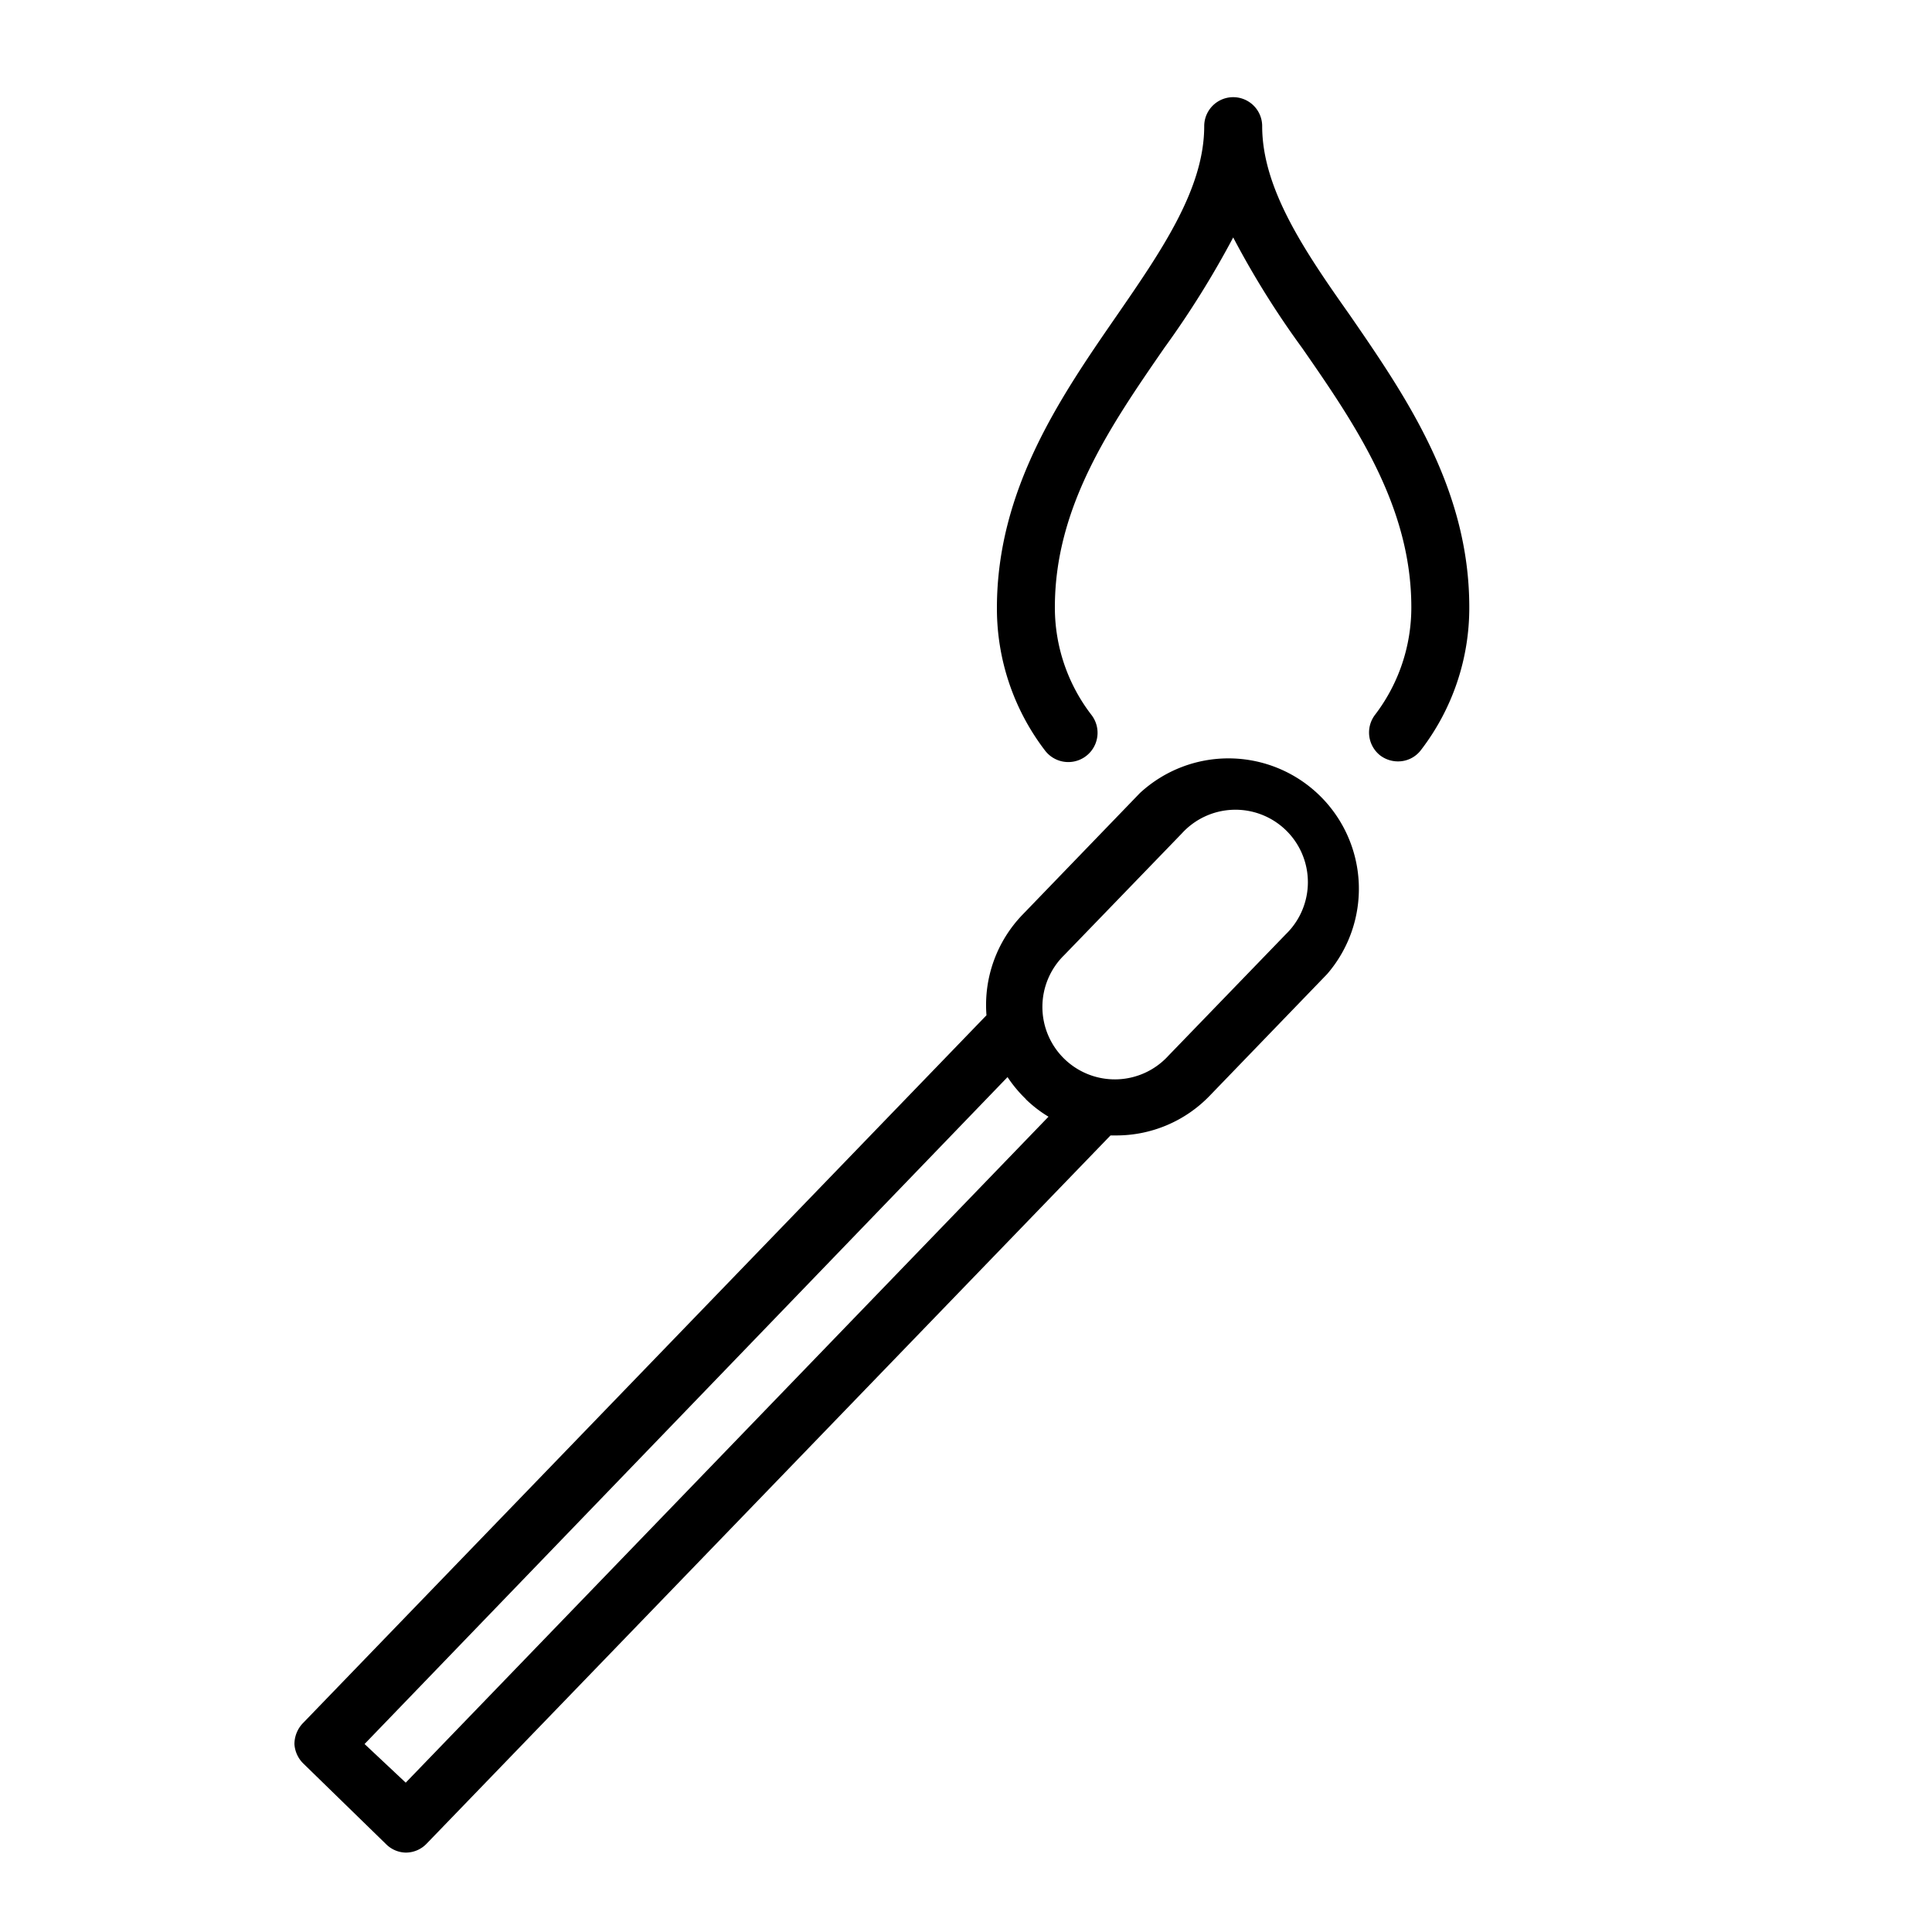
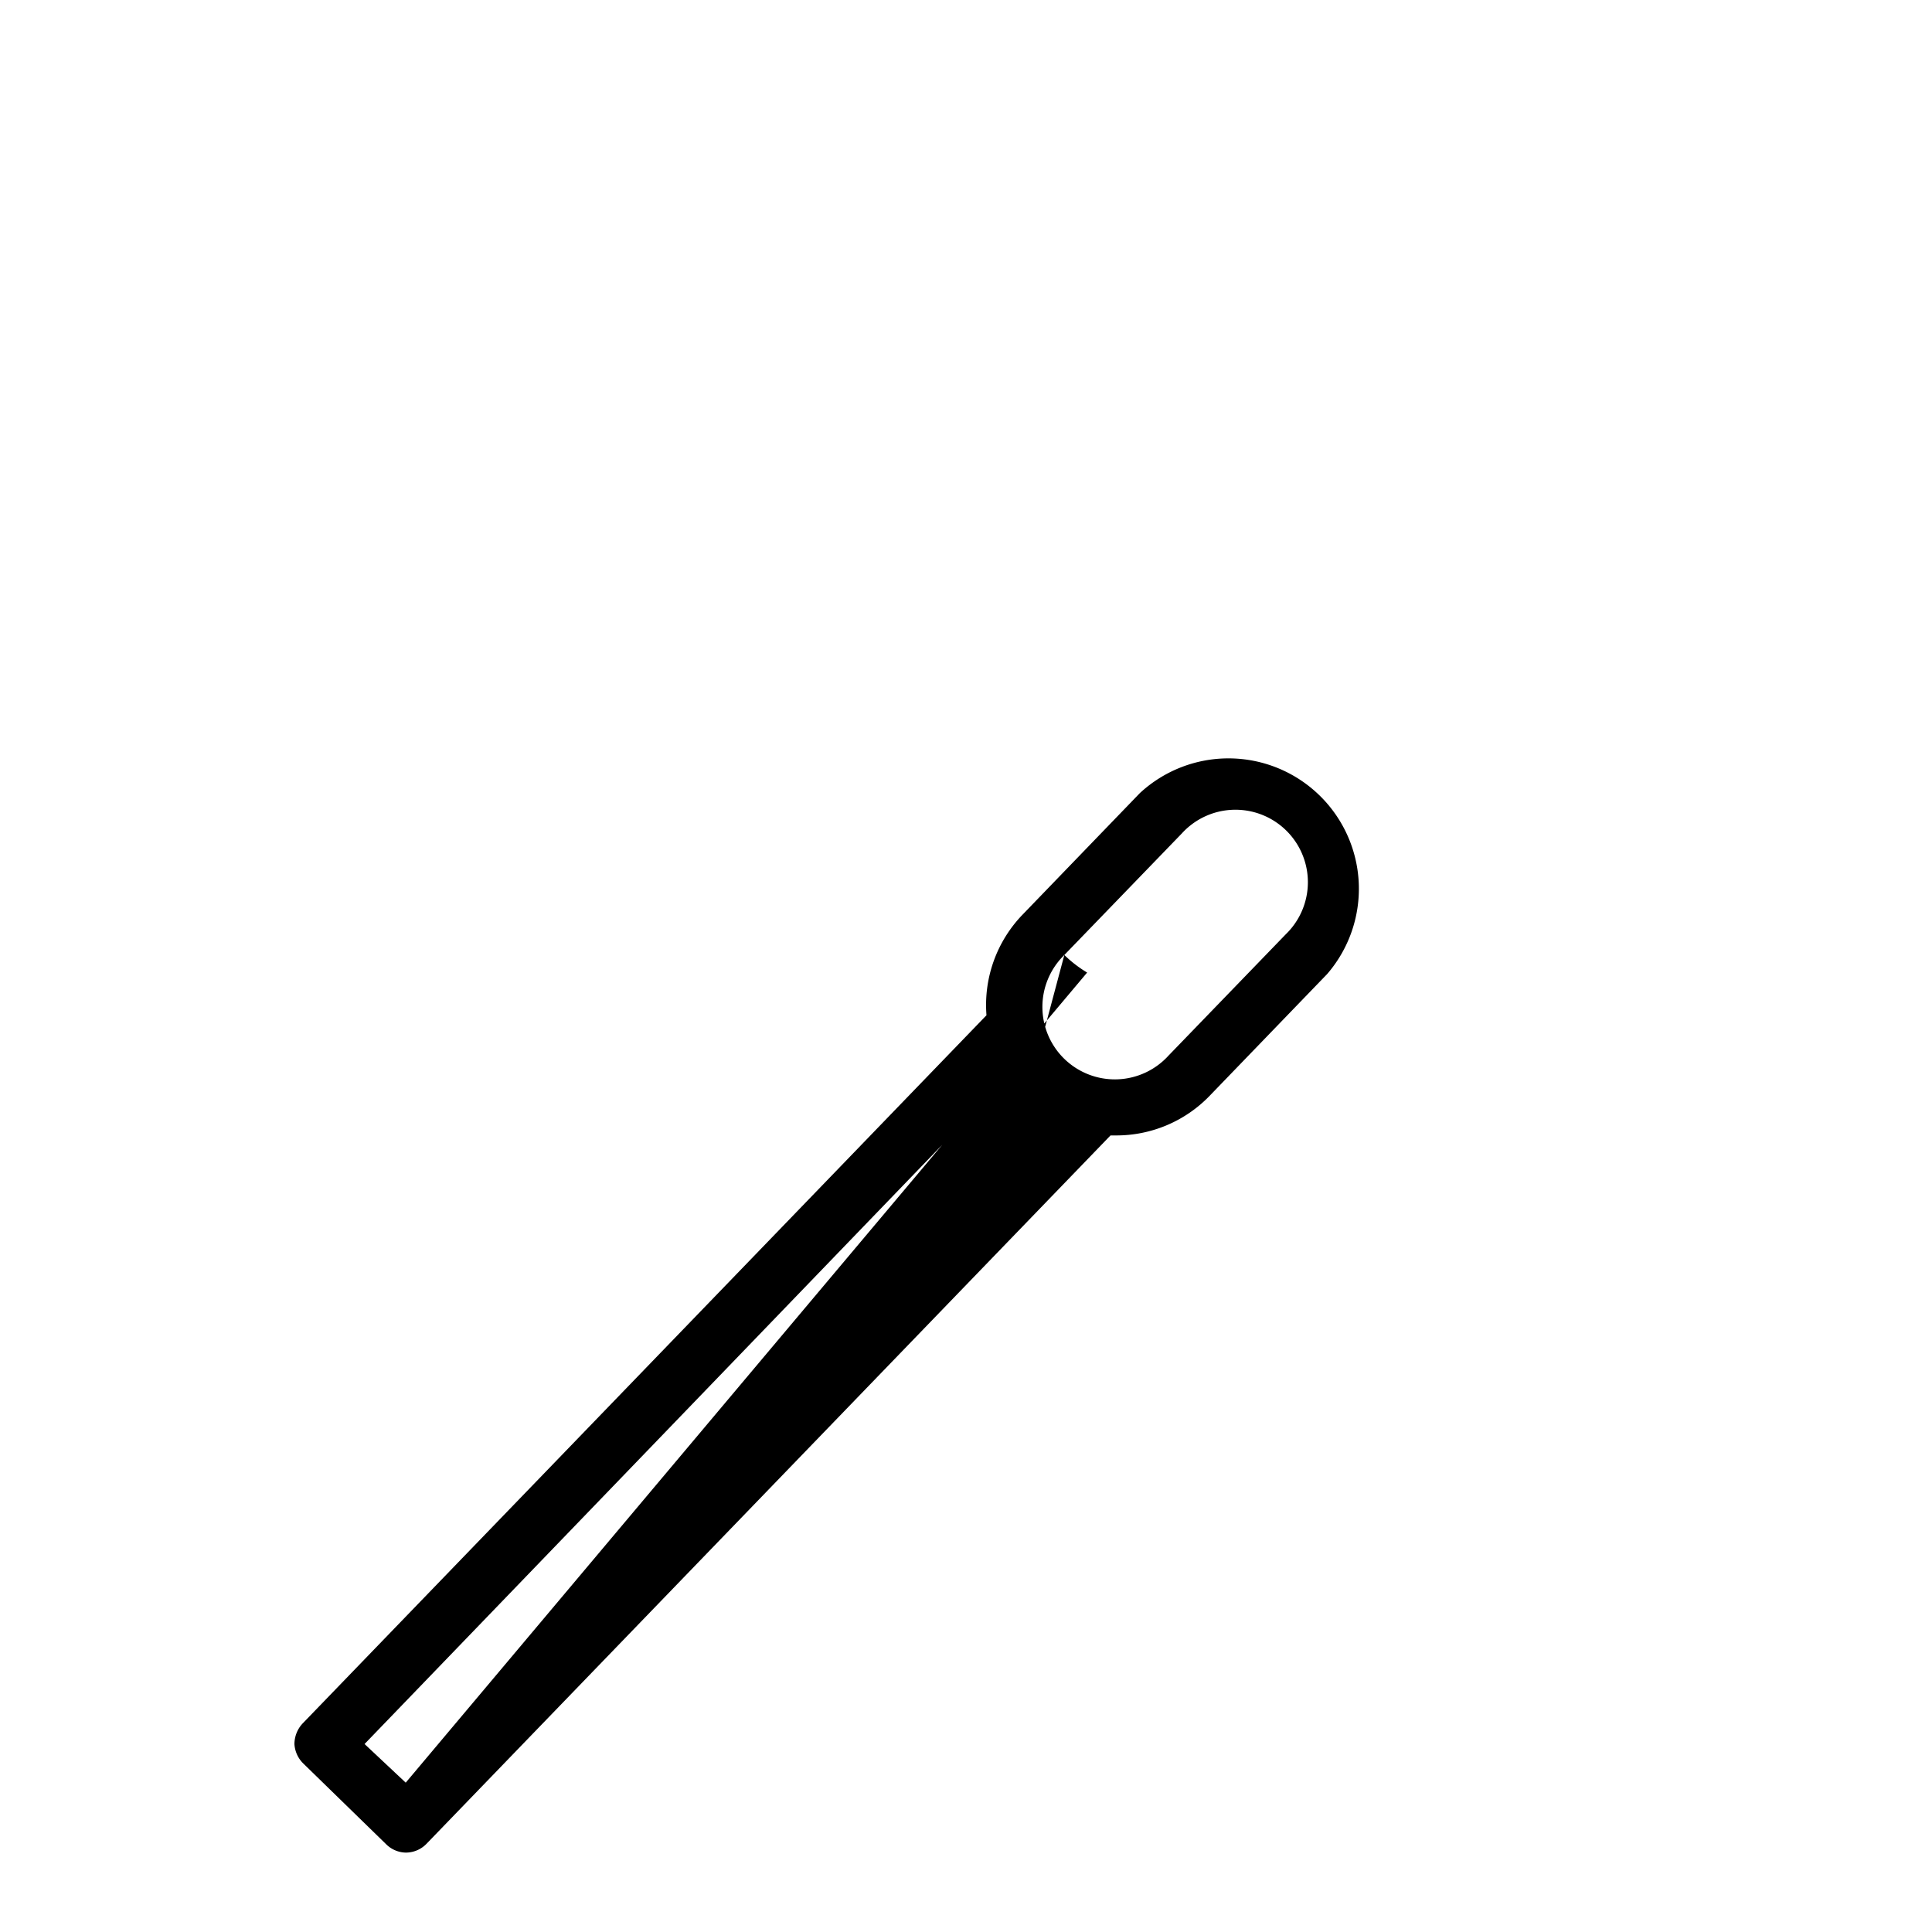
<svg xmlns="http://www.w3.org/2000/svg" fill="#000000" width="800px" height="800px" viewBox="0 0 100 100">
  <title />
  <g data-name="Calque 2" id="Calque_2">
-     <path d="M21,95.89a1.49,1.49,0,0,0,1.08-.46l35.4-36.66h.28a6.71,6.71,0,0,0,4.85-2.05l6.08-6.3A6.75,6.75,0,0,0,59,41.05l-6.08,6.3a6.73,6.73,0,0,0-1.86,5.2L15.66,89.21a1.57,1.57,0,0,0-.42,1.07,1.54,1.54,0,0,0,.46,1L20,95.47A1.48,1.48,0,0,0,21,95.89ZM55.09,49.43l6.08-6.29a3.75,3.75,0,1,1,5.39,5.21l-6.08,6.29a3.75,3.75,0,1,1-5.39-5.21Zm-2,7.46a6.41,6.41,0,0,0,1.18.91L21,92.27l-2.13-2L52.15,55.75A6.76,6.76,0,0,0,53.1,56.89Z" />
-     <path d="M65.33,6.53a1.5,1.5,0,0,0-3,0c0,3.24-2.2,6.43-4.53,9.81-2.91,4.21-6.2,9-6.2,15.13a12.1,12.1,0,0,0,2.5,7.39A1.5,1.5,0,1,0,56.49,37a9.1,9.1,0,0,1-1.89-5.57c0-5.21,2.88-9.39,5.67-13.43a48.11,48.11,0,0,0,3.56-5.71A45.64,45.64,0,0,0,67.39,18c2.78,4,5.66,8.22,5.66,13.43A9.15,9.15,0,0,1,71.17,37a1.51,1.51,0,0,0,.28,2.11,1.53,1.53,0,0,0,.91.3,1.48,1.48,0,0,0,1.19-.59,12.07,12.07,0,0,0,2.5-7.39c0-6.15-3.29-10.92-6.19-15.13C67.53,13,65.33,9.77,65.33,6.53Z" />
+     <path d="M21,95.89a1.49,1.49,0,0,0,1.08-.46l35.4-36.66h.28a6.71,6.71,0,0,0,4.85-2.05l6.08-6.3A6.75,6.75,0,0,0,59,41.05l-6.08,6.3a6.73,6.73,0,0,0-1.86,5.2L15.66,89.21a1.57,1.57,0,0,0-.42,1.07,1.54,1.54,0,0,0,.46,1L20,95.47A1.48,1.48,0,0,0,21,95.89ZM55.09,49.43l6.08-6.29a3.75,3.75,0,1,1,5.39,5.21l-6.08,6.29a3.75,3.75,0,1,1-5.39-5.21Za6.41,6.41,0,0,0,1.18.91L21,92.27l-2.13-2L52.15,55.75A6.76,6.76,0,0,0,53.1,56.89Z" />
  </g>
</svg>